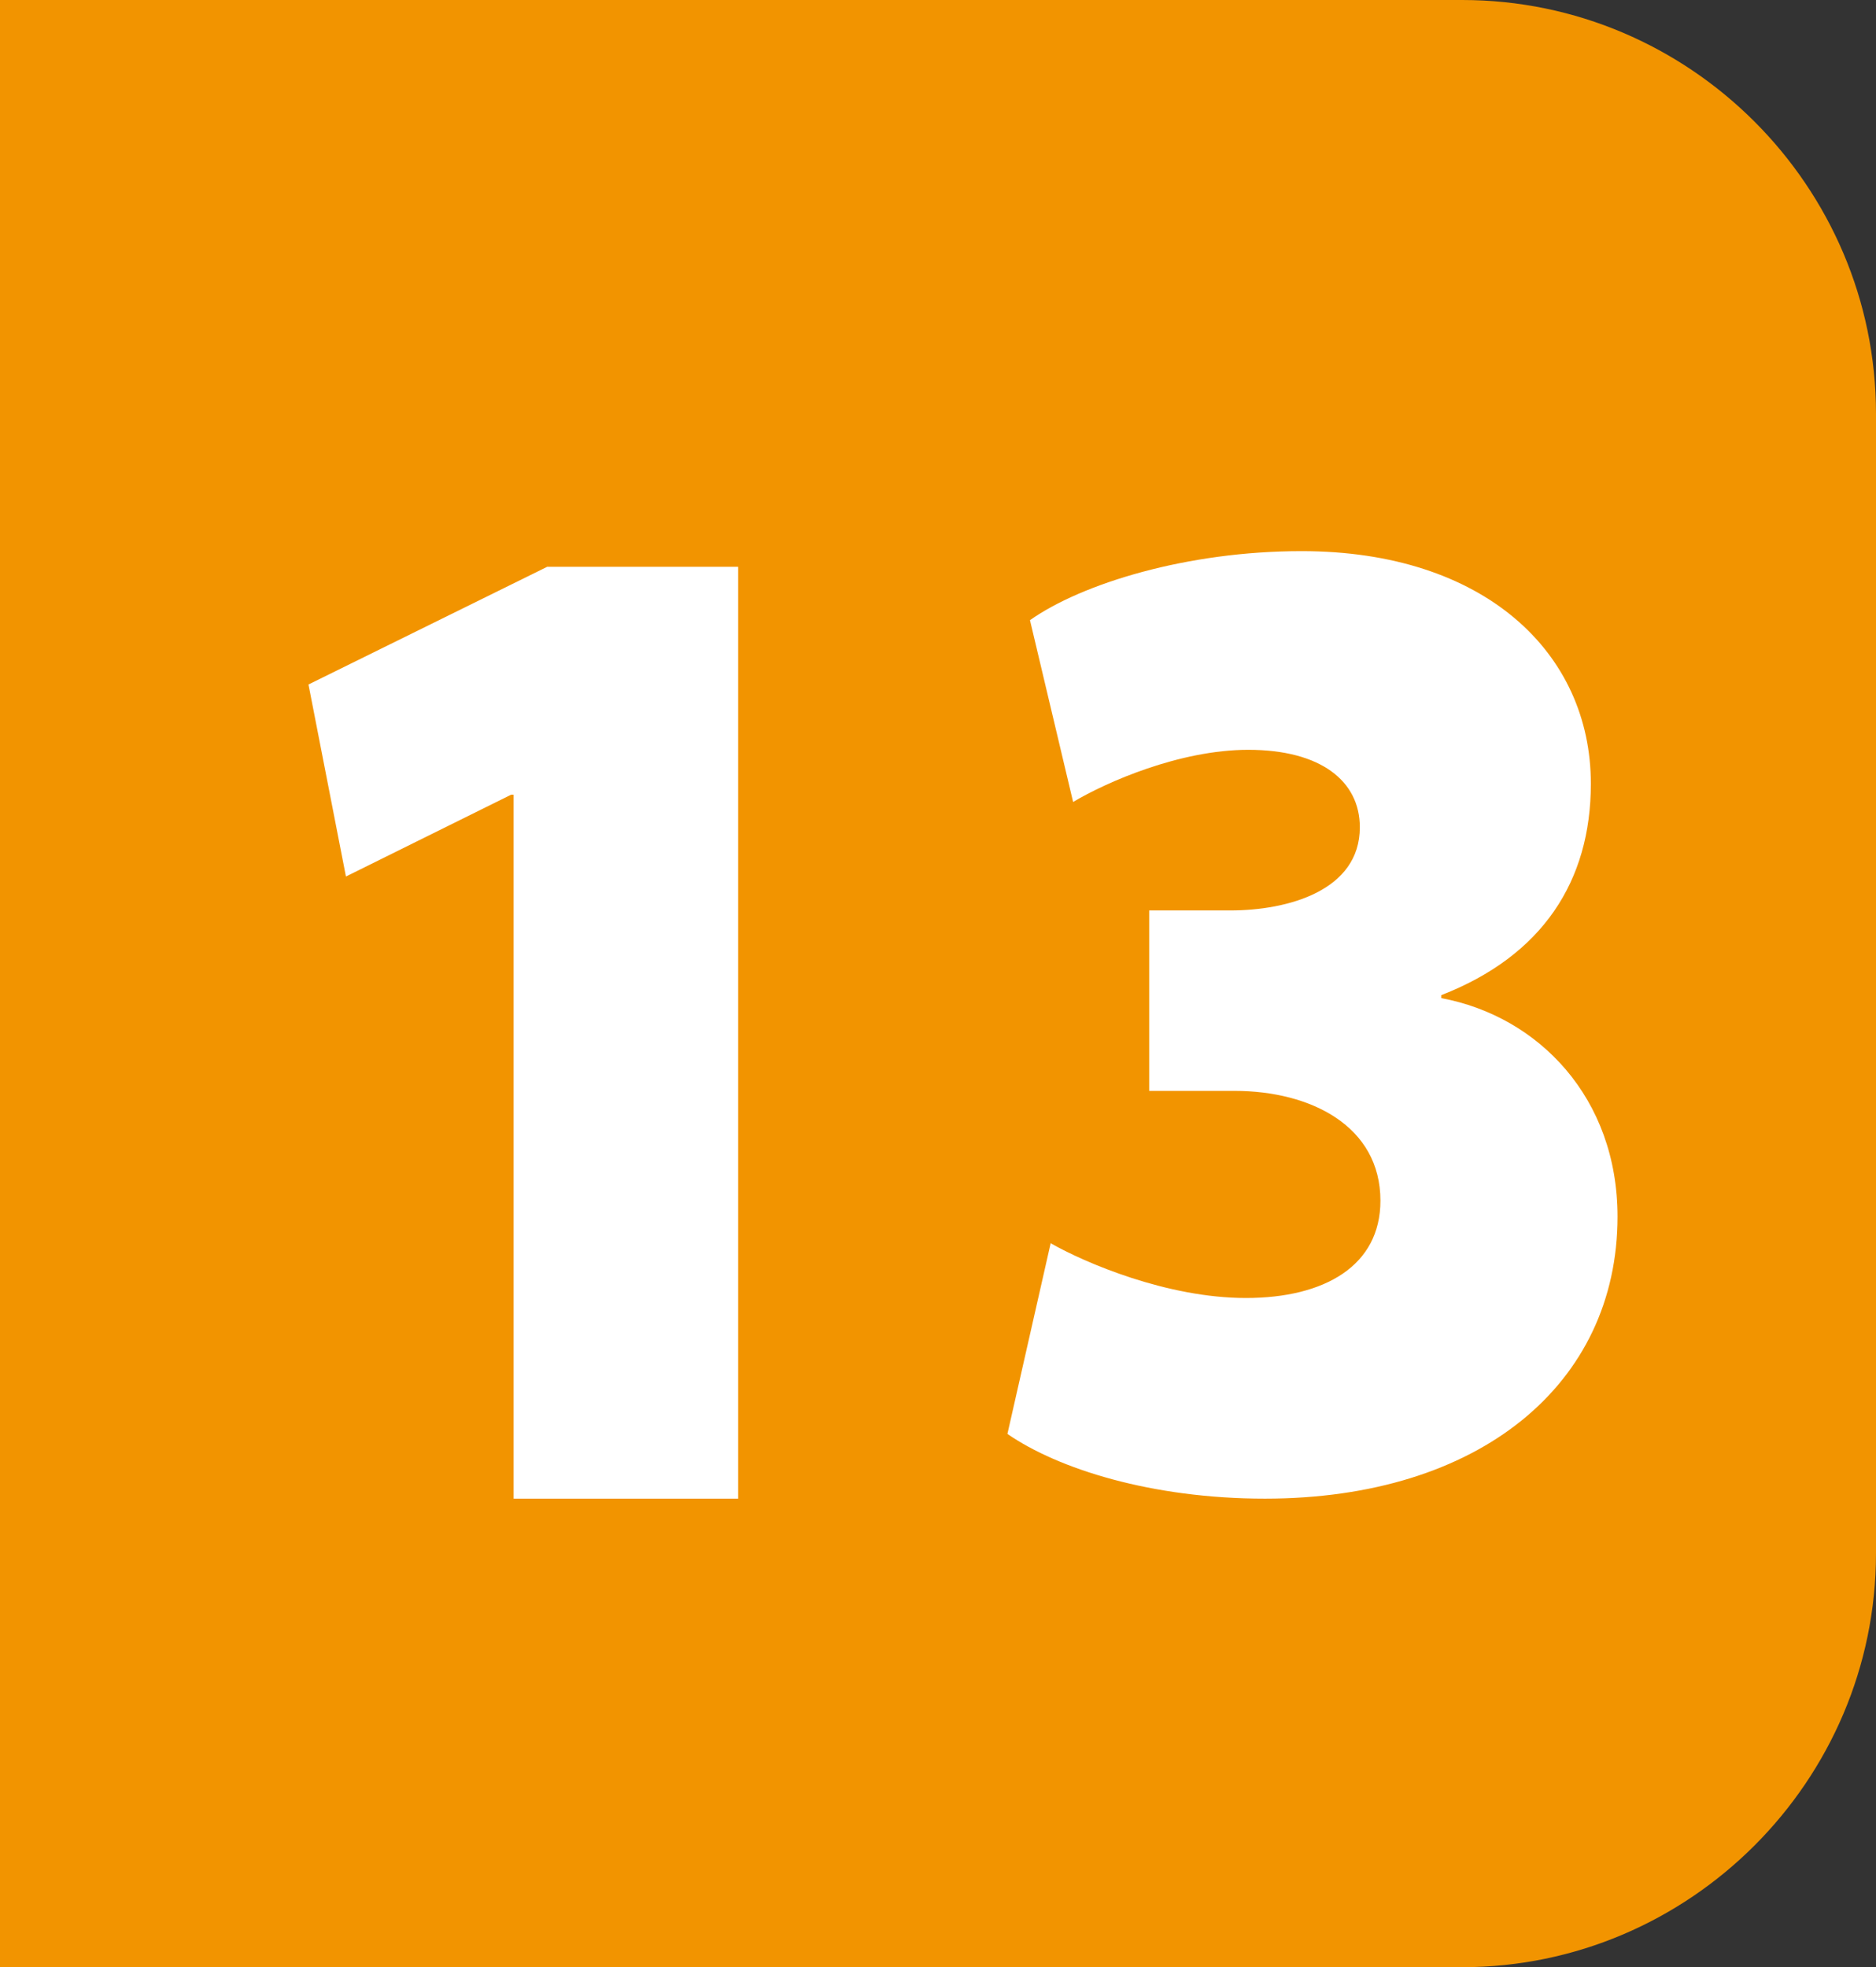
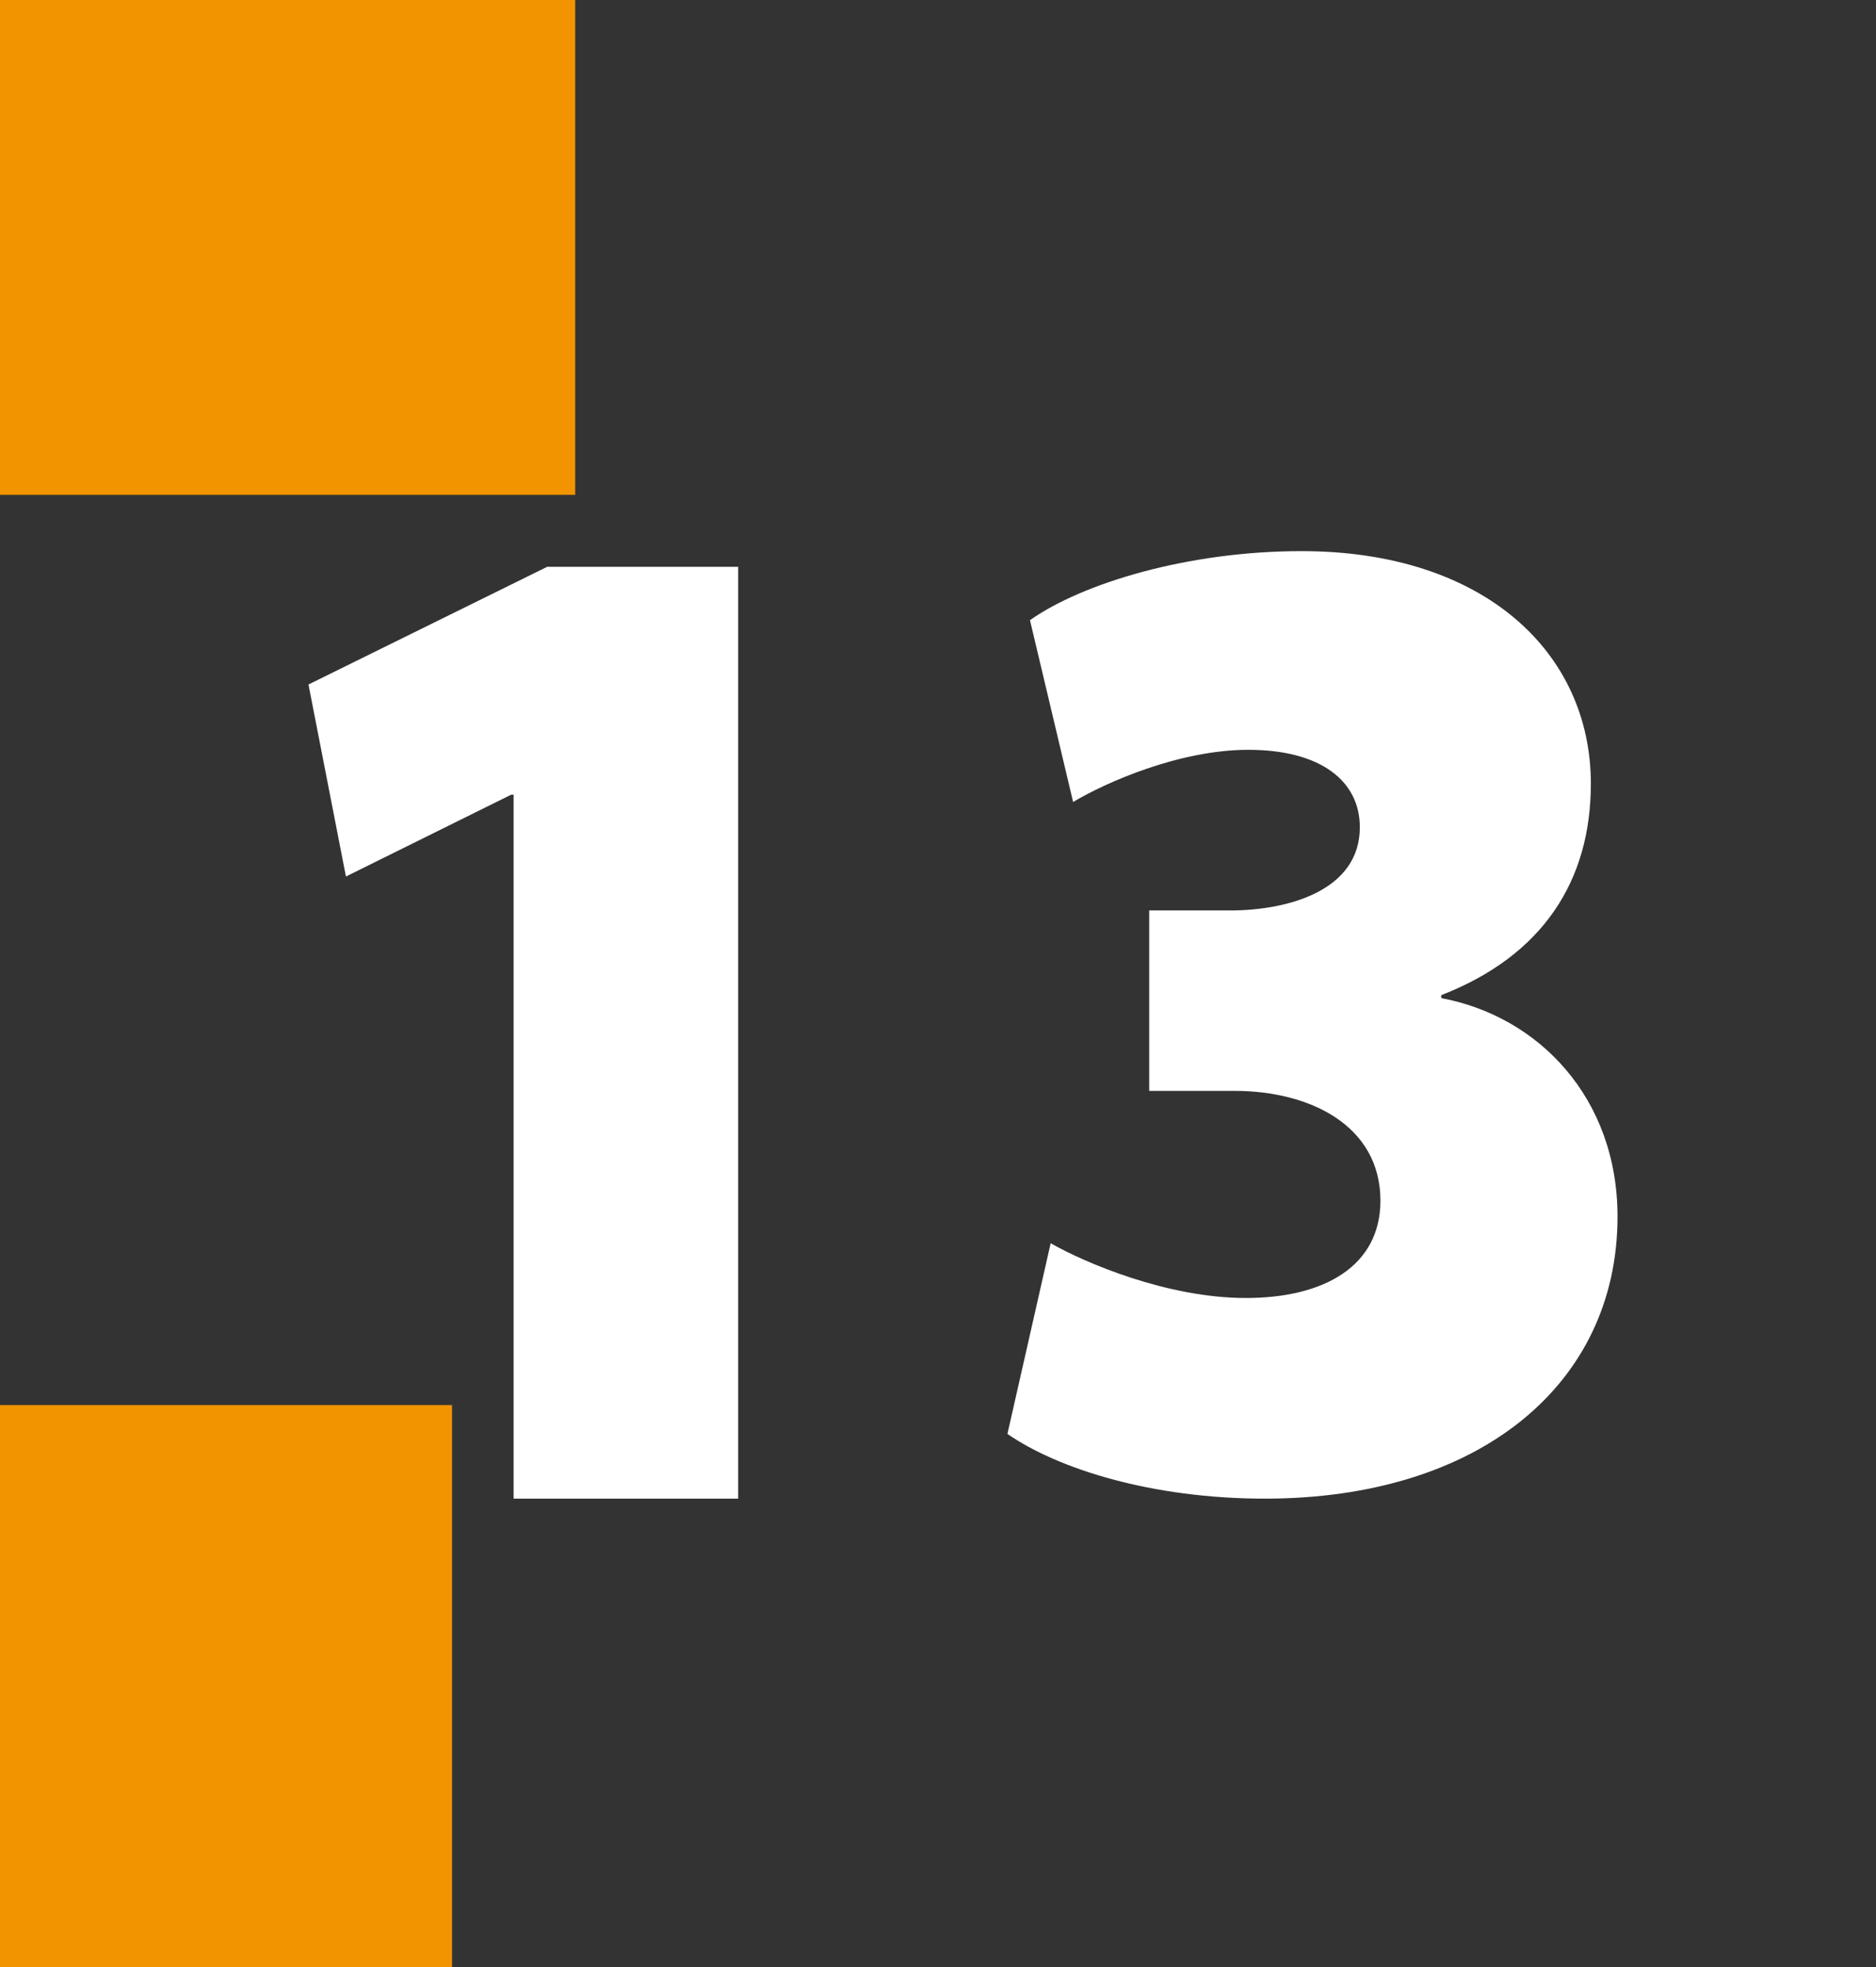
<svg xmlns="http://www.w3.org/2000/svg" version="1.1" id="Calque_2_00000142894923567922004440000000007727996235205044_" x="0px" y="0px" viewBox="0 0 956.6 1003" style="enable-background:new 0 0 956.6 1003;" xml:space="preserve">
  <rect x="0" y="0" width="956.6" height="1003" fill="#333333" stroke="none" />
  <style type="text/css">
	.st0{fill:#F29400;}
	.st1{fill:#FFFFFF;}
</style>
  <g id="Calque_2-2">
-     <path class="st0" d="M745.6,1003c116,0,211-95,211-211V211c0-116.1-95-211-211-211H211C95,0,0,94.8,0,211v581.1   c0,116,95,211,211,211H745.6z" />
    <path class="st1" d="M261.9,405.2h-1.3l-84.2,41.7l-19.1-97.9L279,289h97.4v475.1H261.9L261.9,405.2L261.9,405.2z" />
    <path class="st1" d="M535.6,633.8c17.5,10,59.5,28,99.7,28s68.6-16.5,68.6-49.6c0-38.1-35.6-56-74.4-56H586v-92h41.4   c29.1,0,66-10,66-42.4c0-23.7-20.1-39.5-56.9-39.5c-34.9,0-72.4,16.5-89.3,26.6l-22-92.7c26.5-18.7,80.2-35.2,138.5-35.2   c93.2,0,147.5,51.8,147.5,118.6c0,49.6-24.6,87.7-76.3,107.8v1.5c49.8,9.3,89.9,51,89.9,111.4c0,85.5-70.5,143.8-179.8,143.8   c-57.6,0-105.4-15.1-131.3-33l22-97L535.6,633.8L535.6,633.8L535.6,633.8z" />
  </g>
  <rect y="0" class="st0" width="293.3" height="252.3" />
  <rect y="716.4" class="st0" width="230.5" height="286.6" />
</svg>